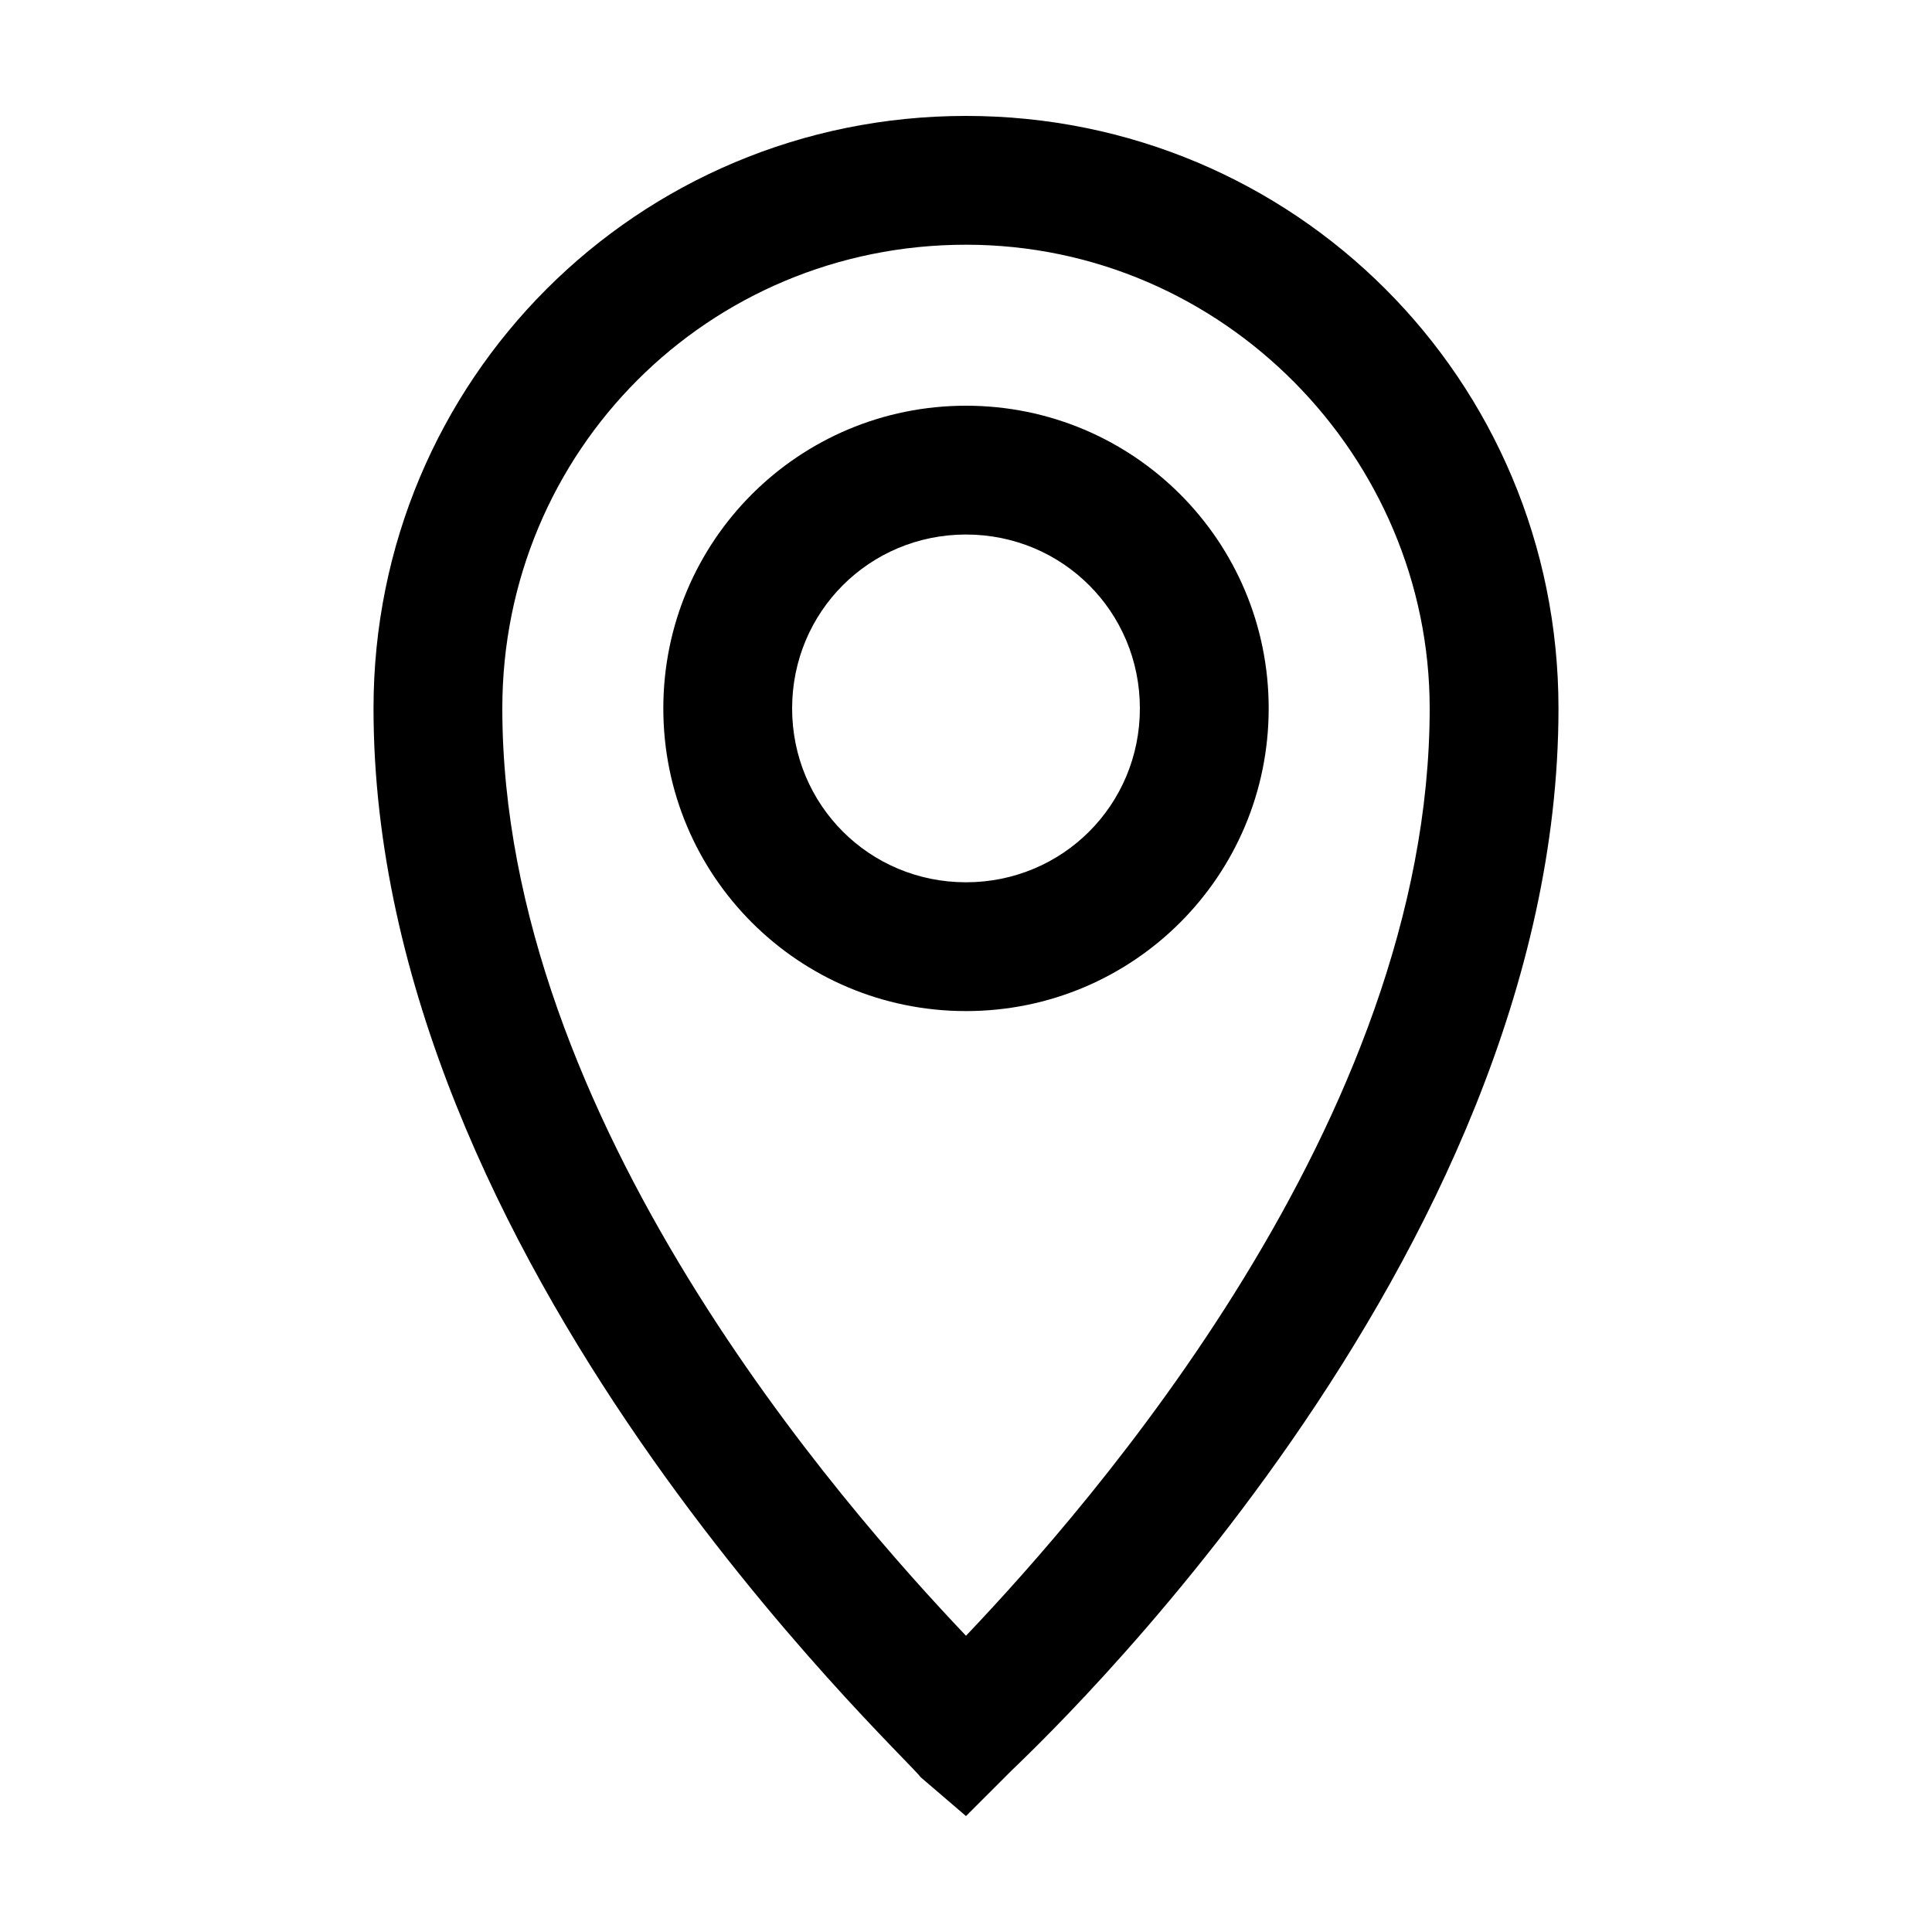
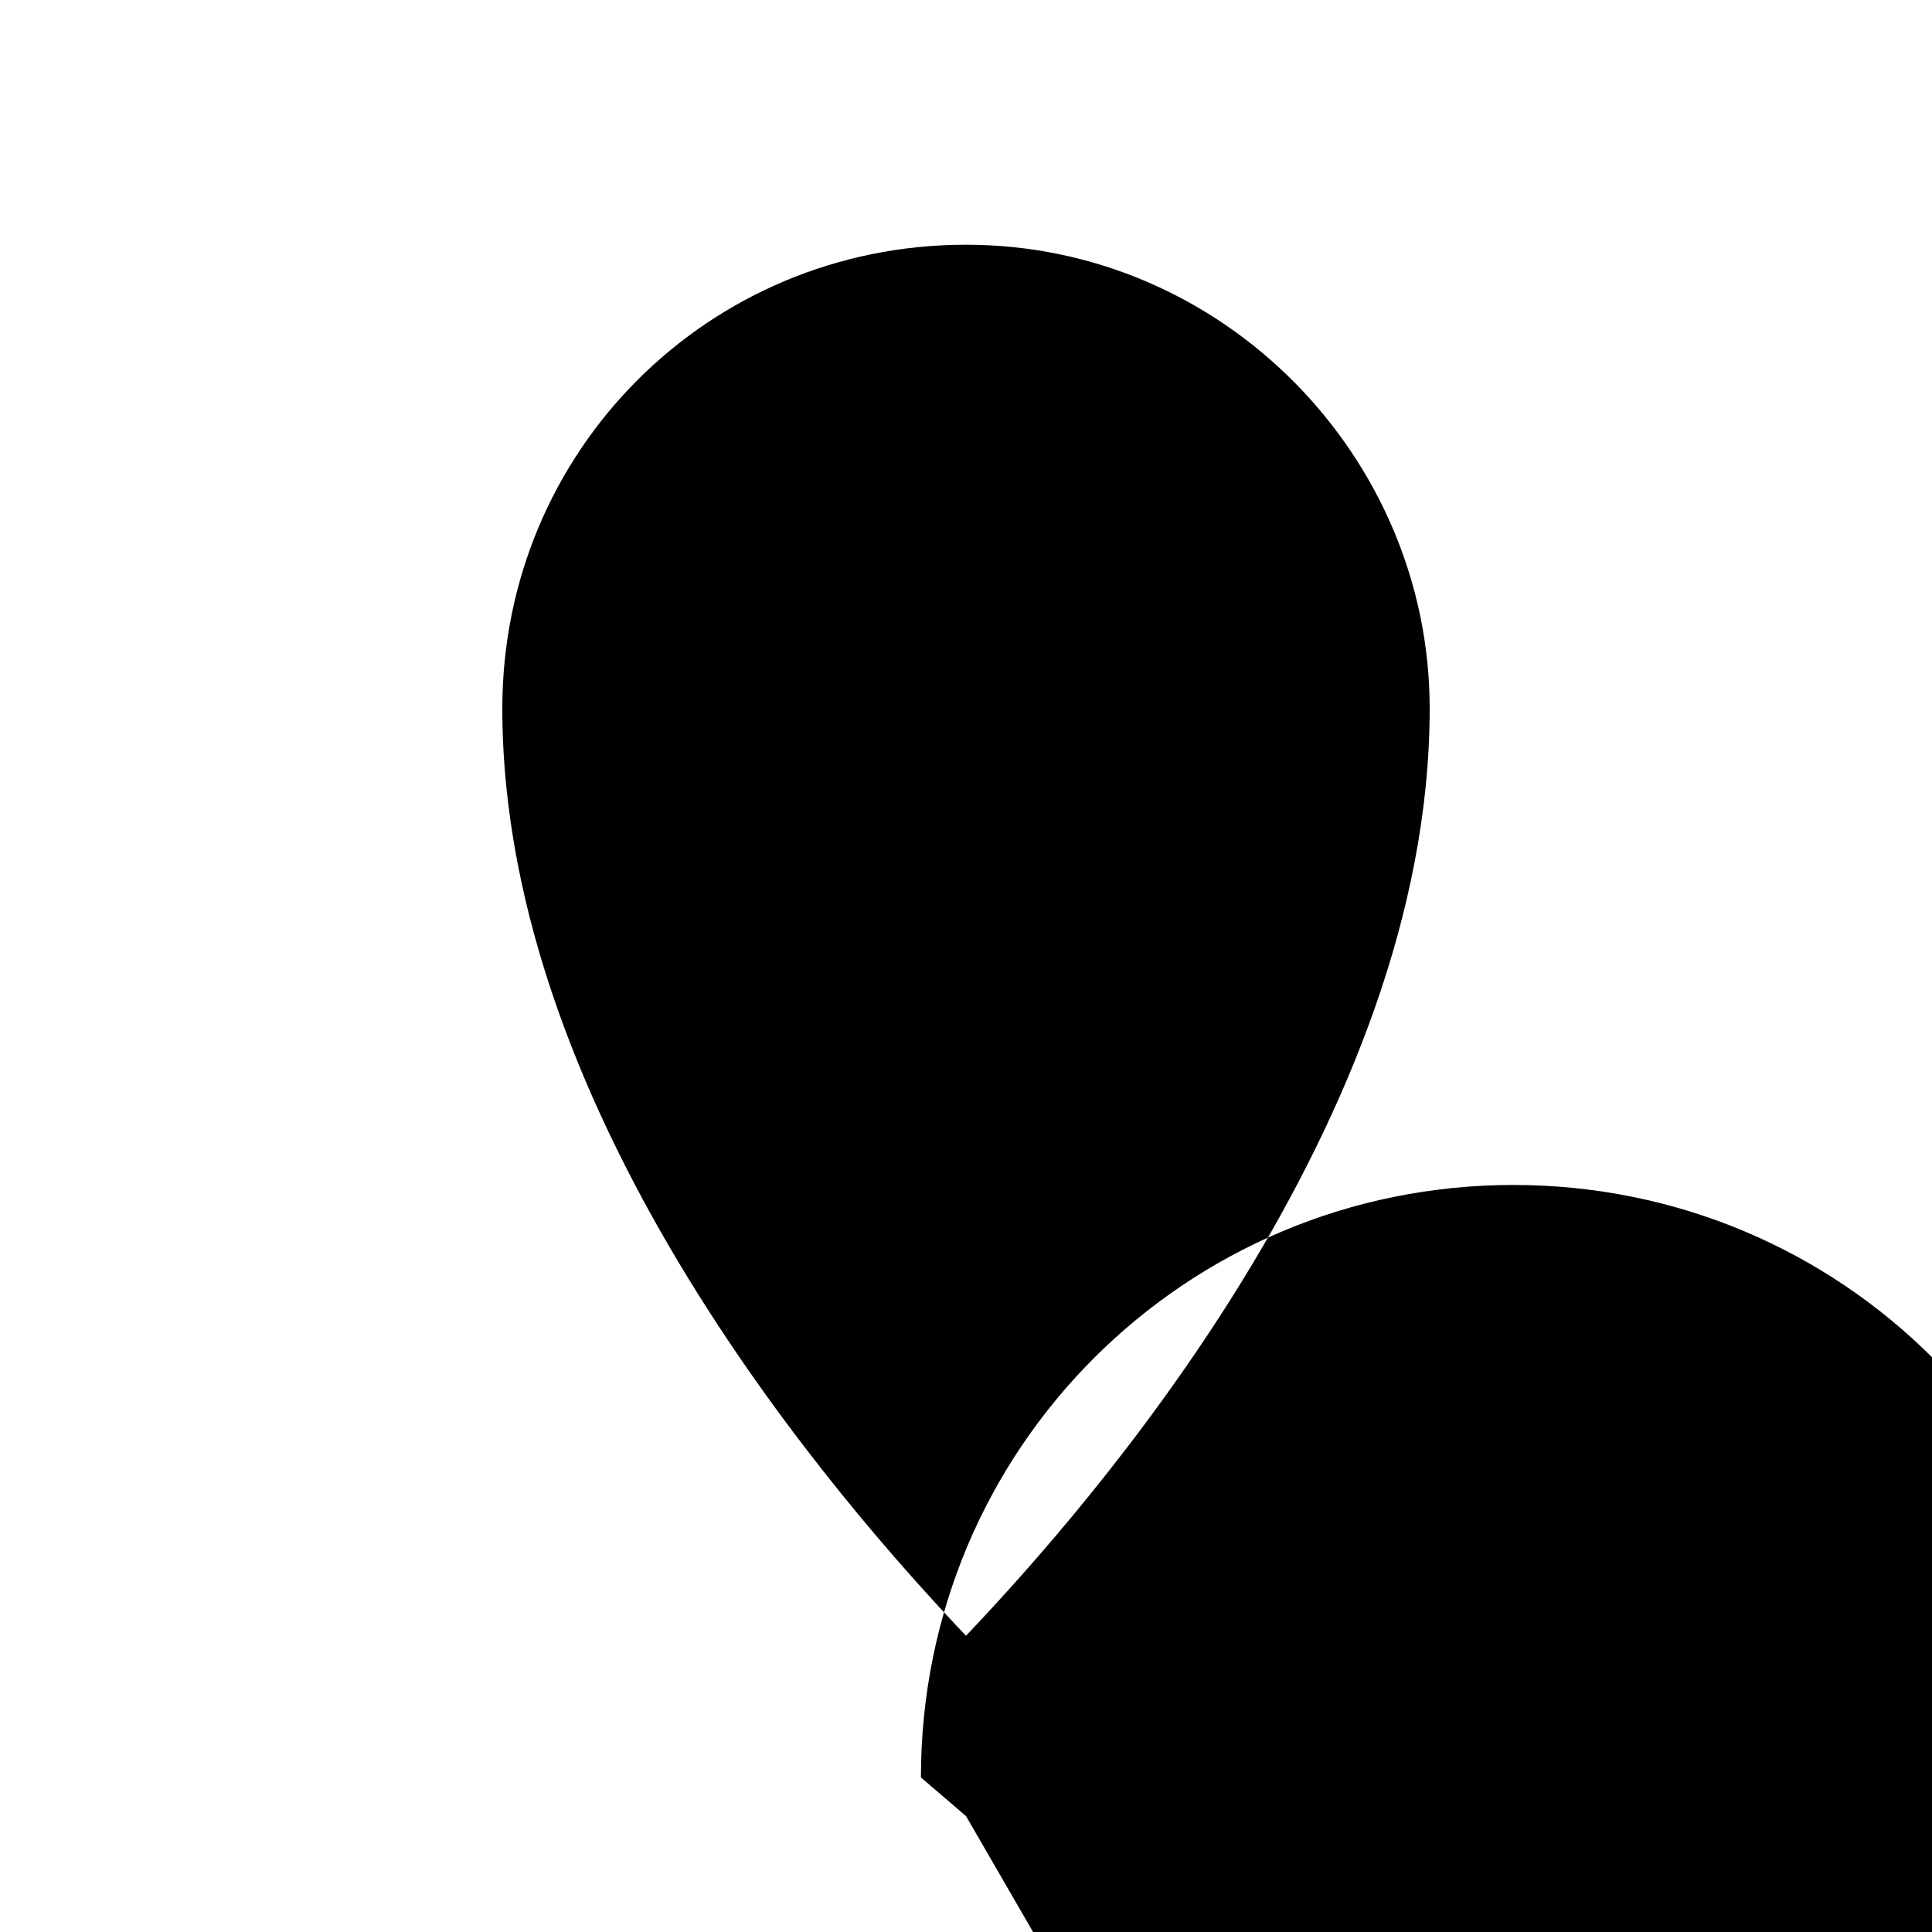
<svg xmlns="http://www.w3.org/2000/svg" version="1.1" id="Layer_1" x="0px" y="0px" width="30px" height="30px" viewBox="0 0 30 30" enable-background="new 0 0 30 30" xml:space="preserve">
-   <path d="M15,28.2L14.3,27.6C14,27.2,5.8,19.6,5.8,11c0-5.1,4.1-9.2,9.2-9.2c5.1,0,9.2,4.1,9.2,9.2c0,8.6-8.2,16.2-8.5,16.5L15,28.2z   M15,3.8C11,3.8,7.8,7,7.8,11c0,6.4,5.3,12.4,7.2,14.4c1.9-2,7.2-8,7.2-14.4C22.2,7.1,19,3.8,15,3.8z" />
-   <path d="M15,15.7c-2.6,0-4.7-2.1-4.7-4.7s2.1-4.7,4.7-4.7c2.6,0,4.7,2.1,4.7,4.7S17.6,15.7,15,15.7z M15,8.3c-1.5,0-2.7,1.2-2.7,2.7  s1.2,2.7,2.7,2.7s2.7-1.2,2.7-2.7S16.5,8.3,15,8.3z" />
+   <path d="M15,28.2L14.3,27.6c0-5.1,4.1-9.2,9.2-9.2c5.1,0,9.2,4.1,9.2,9.2c0,8.6-8.2,16.2-8.5,16.5L15,28.2z   M15,3.8C11,3.8,7.8,7,7.8,11c0,6.4,5.3,12.4,7.2,14.4c1.9-2,7.2-8,7.2-14.4C22.2,7.1,19,3.8,15,3.8z" />
</svg>